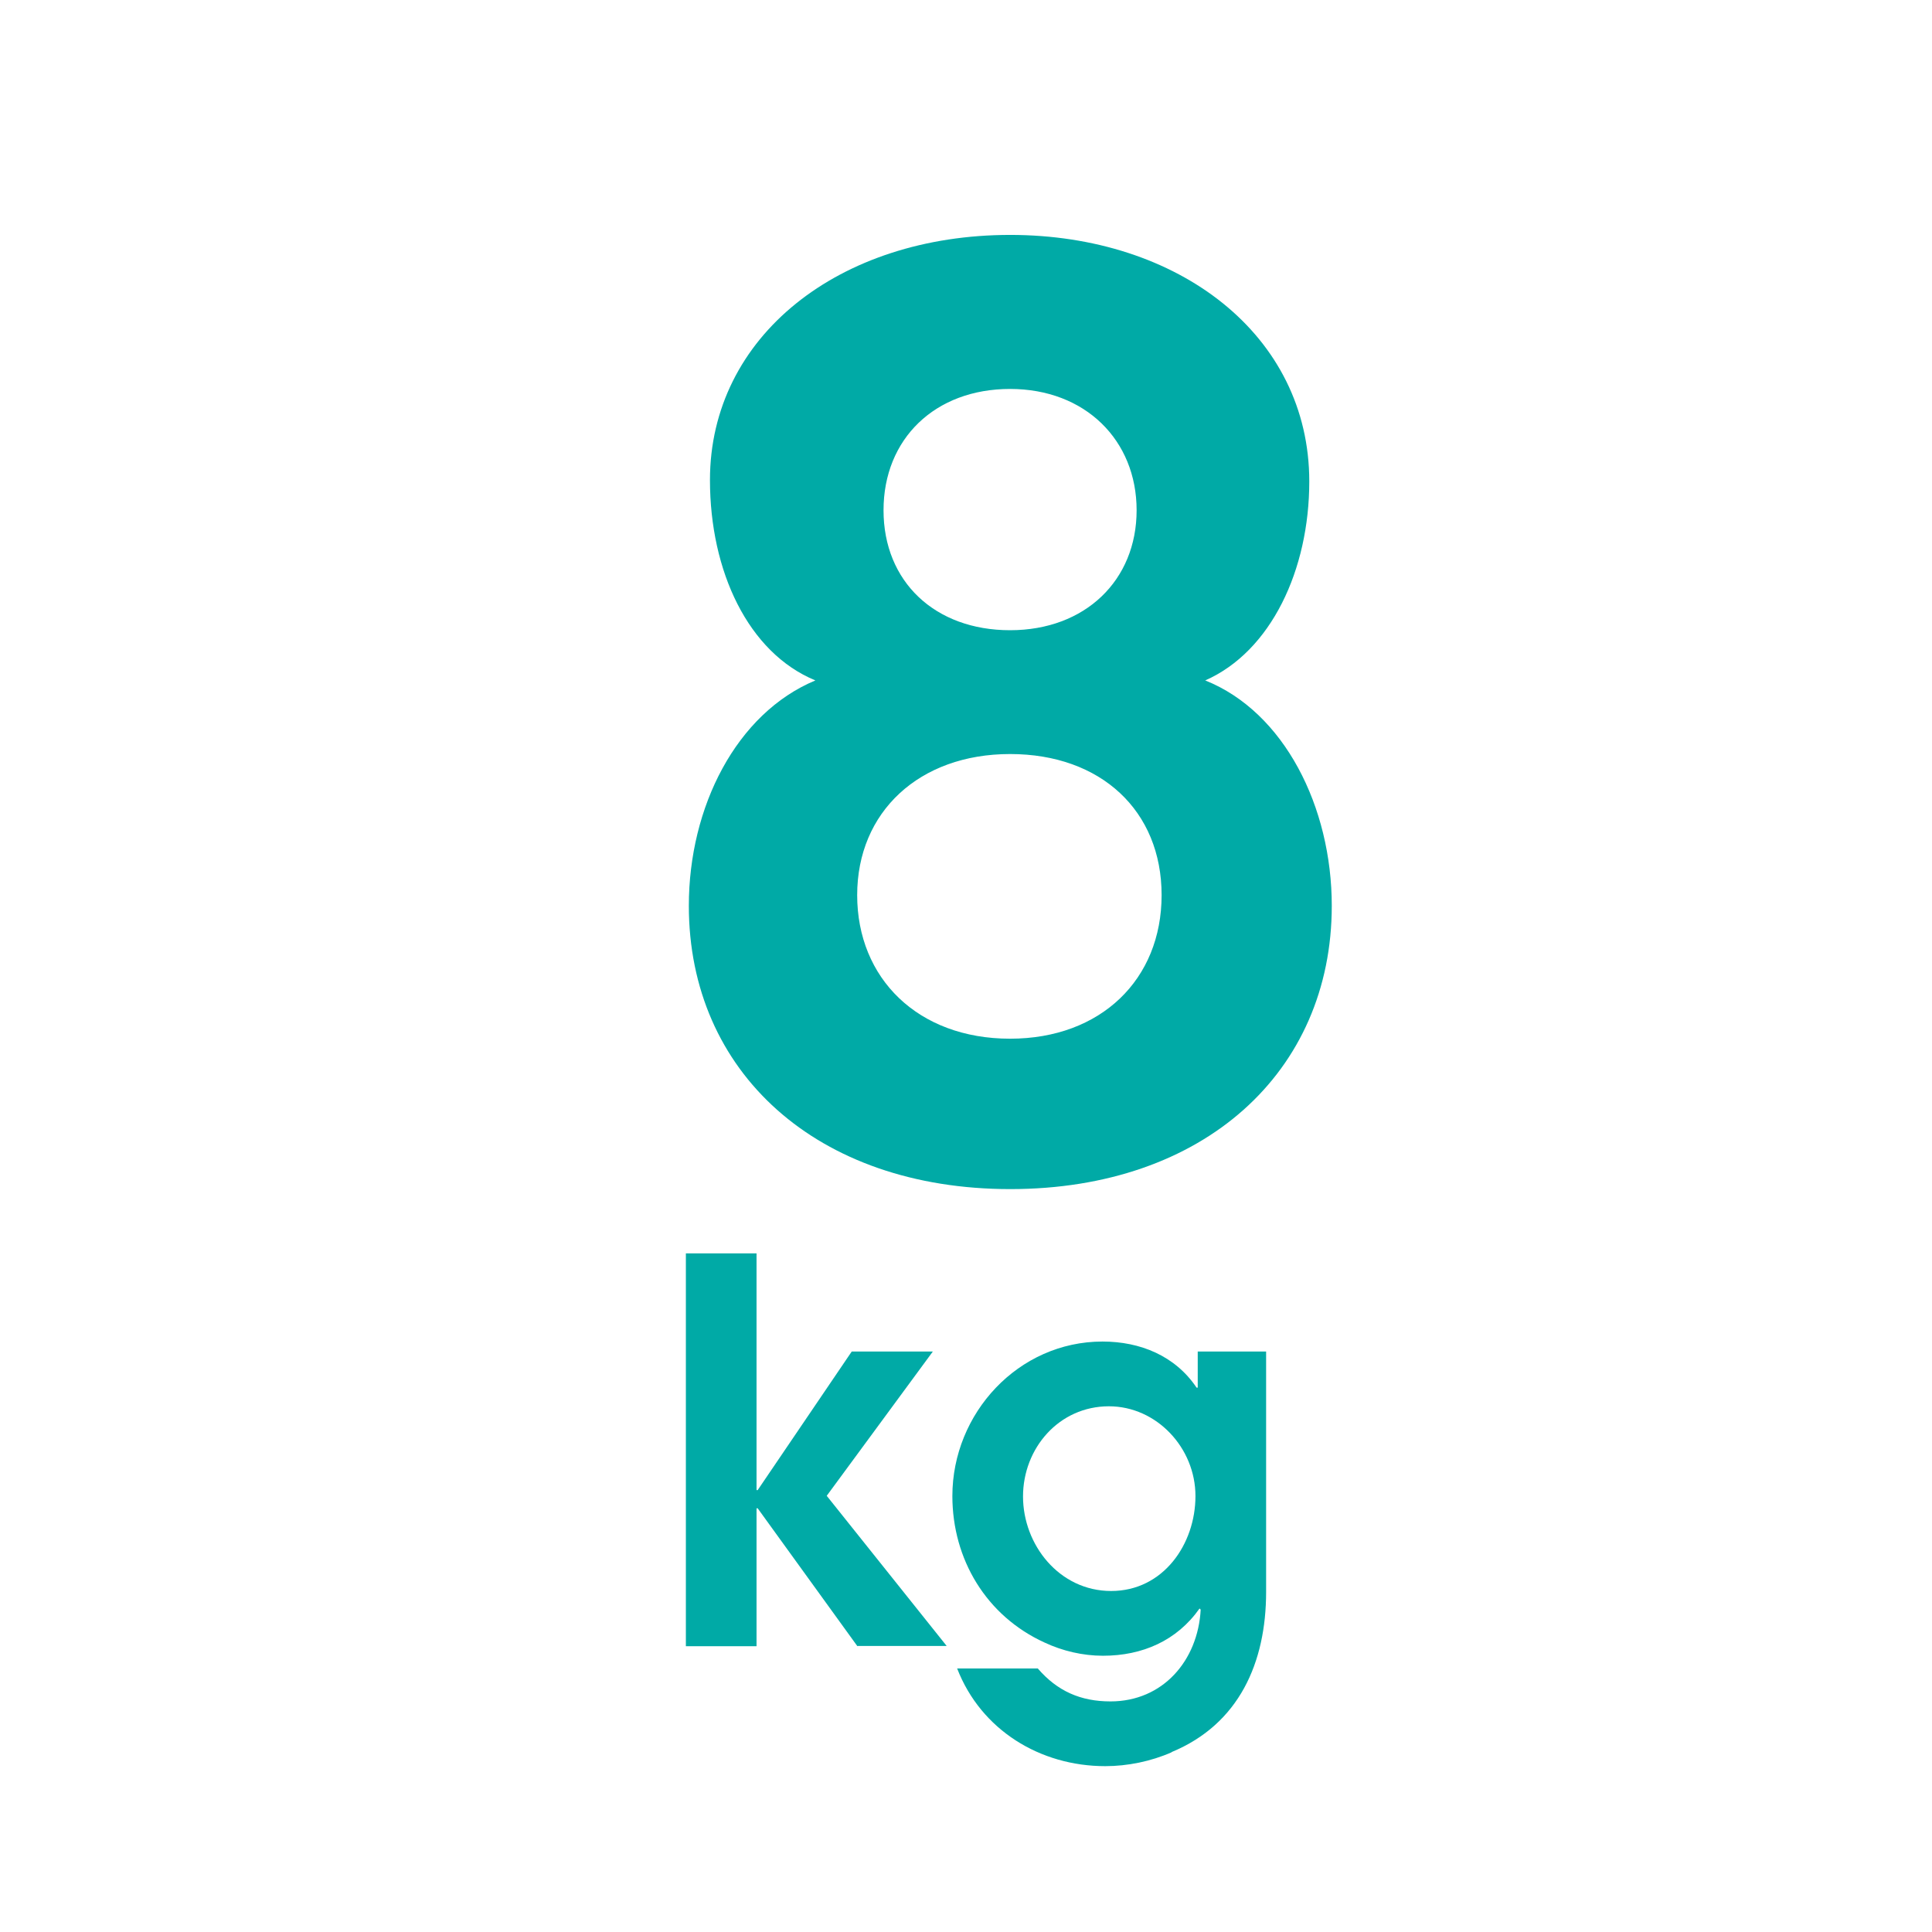
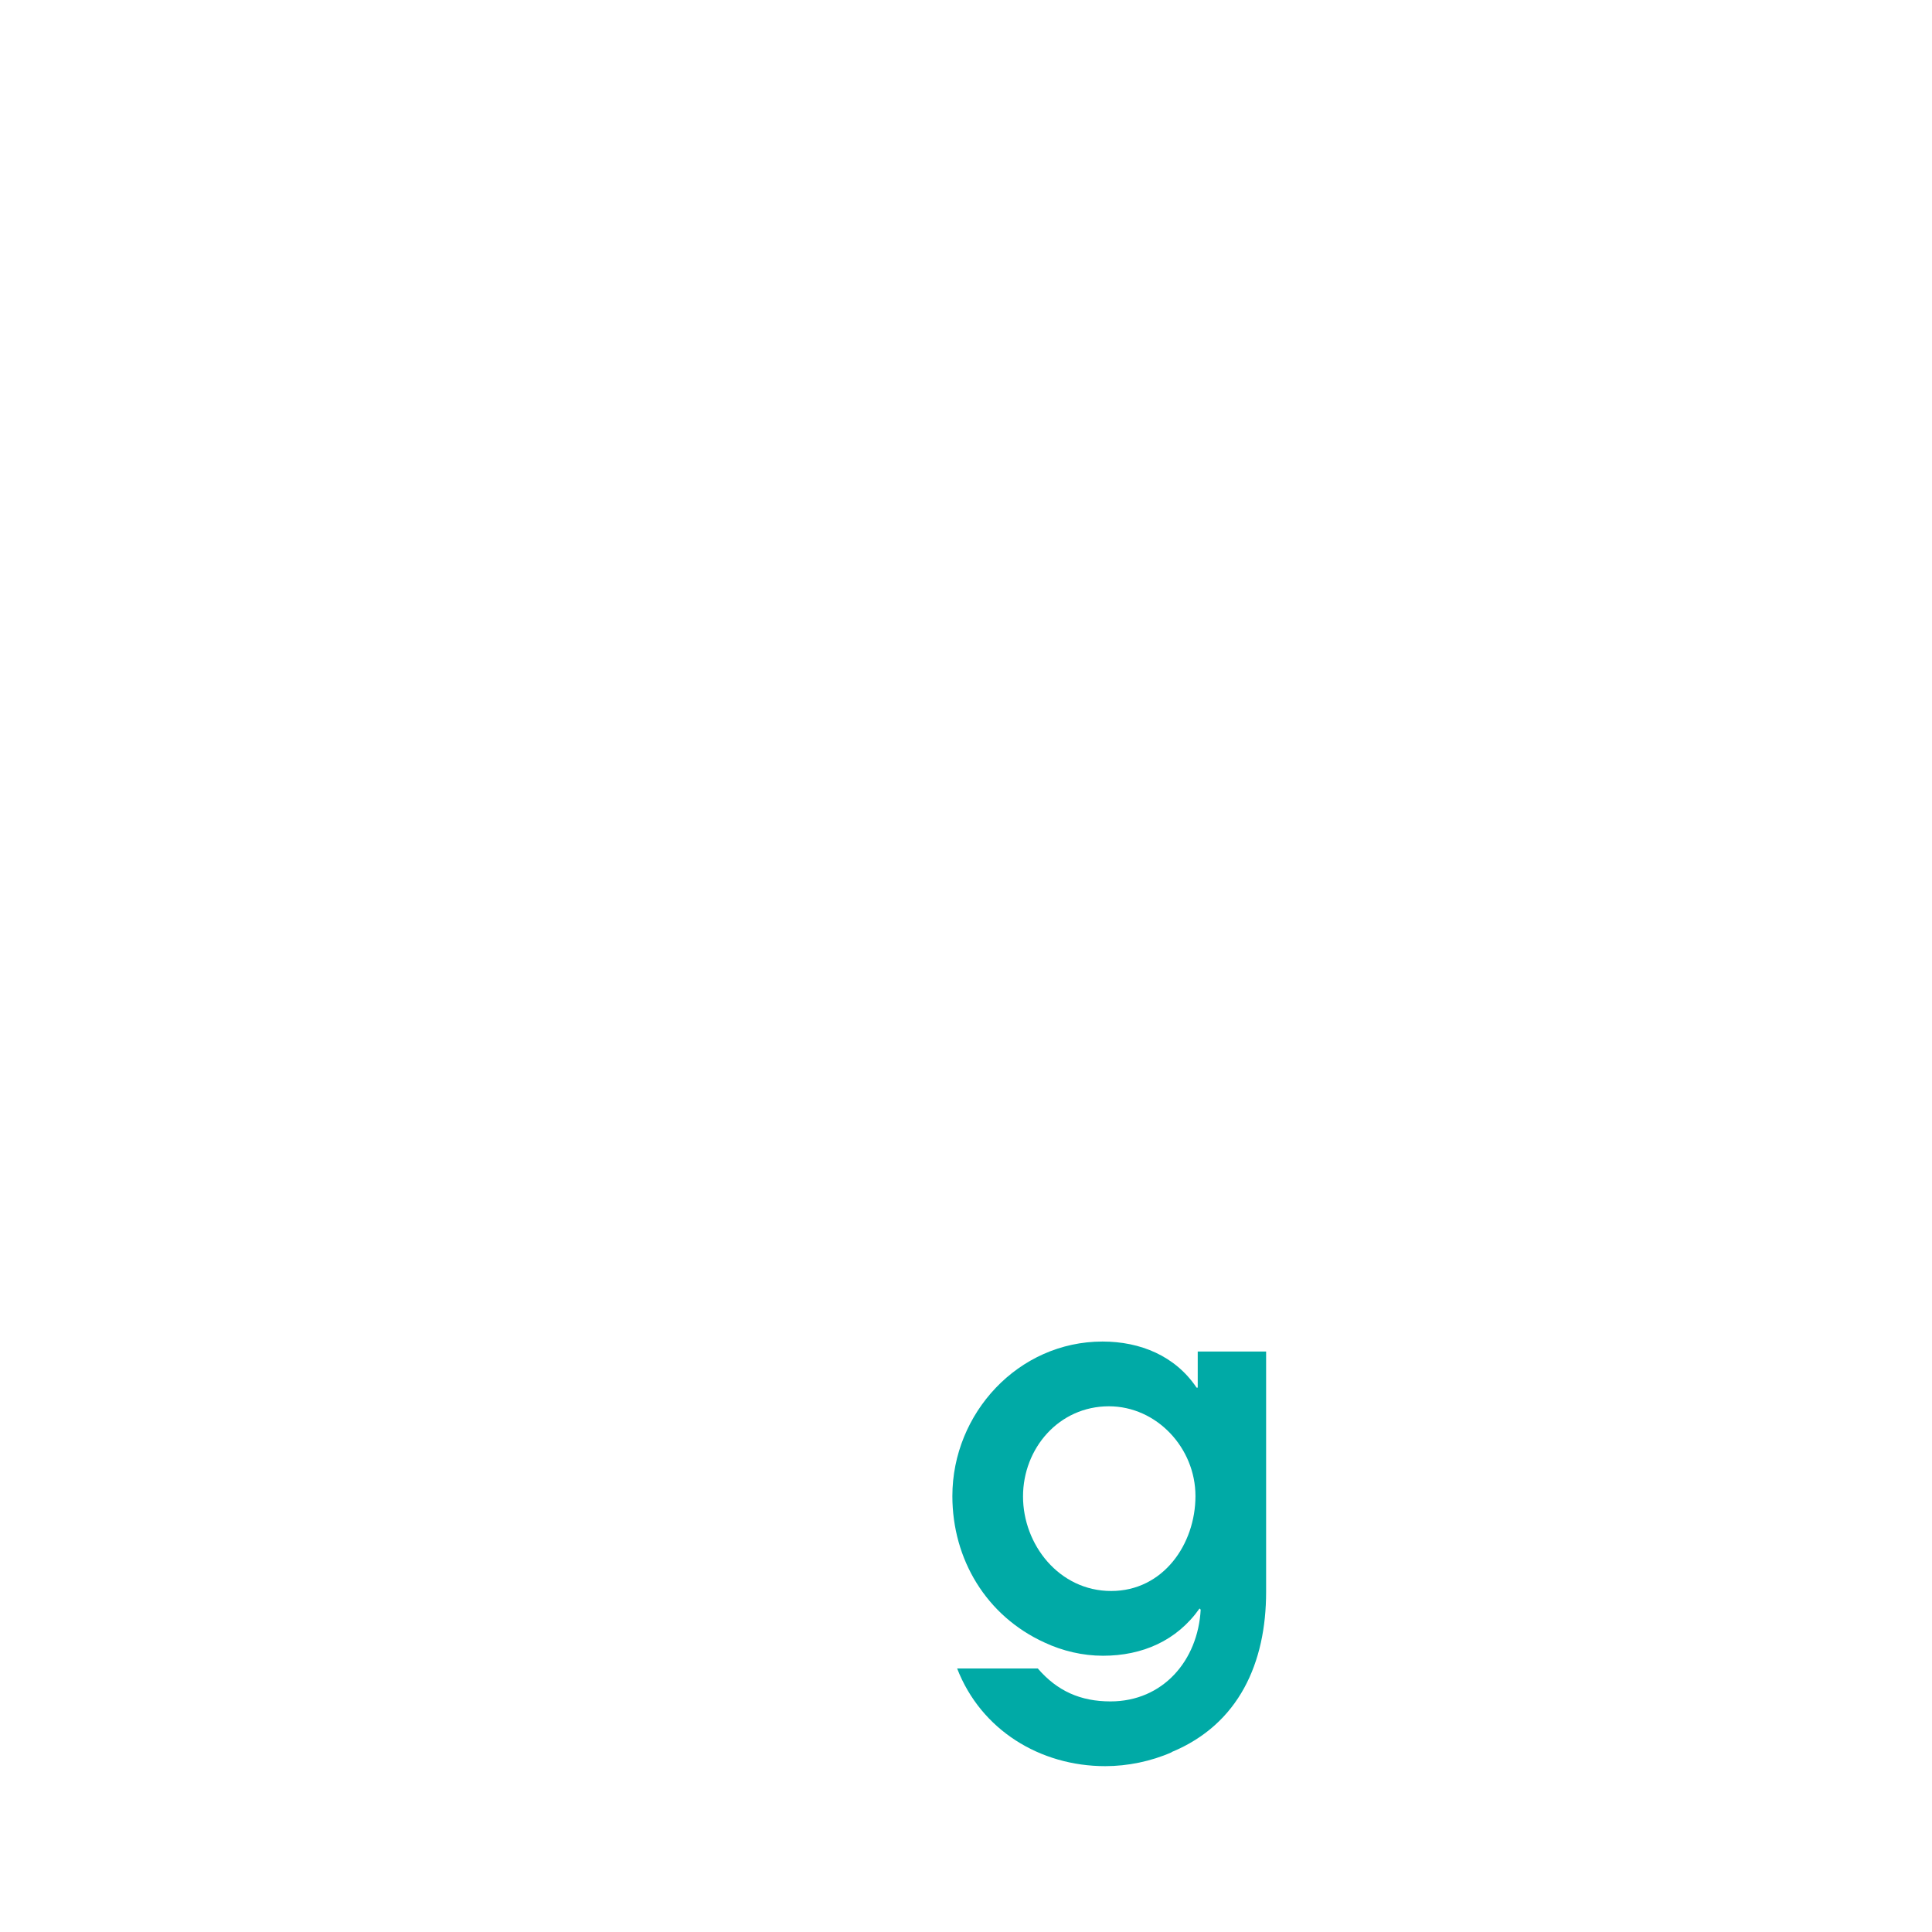
<svg xmlns="http://www.w3.org/2000/svg" id="Layer_1" version="1.1" viewBox="0 0 85.04 85.04">
  <defs>
    <style>
      .st0 {
        fill: none;
      }

      .st1 {
        fill: #00aaa6;
      }
    </style>
  </defs>
  <rect class="st0" x="0" y="0" width="85.04" height="85.04" />
  <g>
-     <path class="st1" d="M37.74,72.46l-4.39-6.07h-.05v6.07h-3.11v-17.29h3.11v10.42h.05l4.14-6.1h3.57l-4.67,6.35,5.28,6.61h-3.92Z" />
    <path class="st1" d="M51.57,77.13c-.91.4-1.94.61-2.92.61-2.87,0-5.47-1.59-6.52-4.3h3.55c.86,1,1.89,1.45,3.2,1.45,2.31,0,3.85-1.8,3.97-4.04l-.05-.05c-1,1.42-2.52,2.08-4.25,2.08-.89,0-1.78-.21-2.57-.58-2.57-1.17-4.06-3.67-4.06-6.45,0-3.64,2.9-6.8,6.61-6.8,1.66,0,3.2.63,4.14,2.03h.05v-1.59h3.01v10.58c0,3.11-1.19,5.82-4.16,7.05ZM48.81,61.9c-2.2,0-3.78,1.85-3.78,3.97s1.59,4.16,3.88,4.16,3.71-2.06,3.71-4.18-1.71-3.95-3.81-3.95Z" />
  </g>
-   <path class="st1" d="M44.46,10.34c7.42,0,13.17,4.41,13.17,10.85,0,3.89-1.68,7.48-4.58,8.76,3.48,1.39,5.57,5.57,5.57,9.92,0,7.31-5.63,12.47-14.15,12.47s-14.15-5.16-14.15-12.47c0-4.35,2.09-8.47,5.57-9.92-2.96-1.22-4.64-4.81-4.64-8.82,0-6.32,5.68-10.79,13.22-10.79ZM44.46,45.72c4,0,6.67-2.61,6.67-6.32s-2.67-6.21-6.67-6.21-6.73,2.55-6.73,6.21,2.67,6.32,6.73,6.32ZM44.46,27.74c3.31,0,5.57-2.2,5.57-5.28s-2.26-5.34-5.57-5.34-5.57,2.2-5.57,5.34,2.26,5.28,5.57,5.28Z" />
</svg>